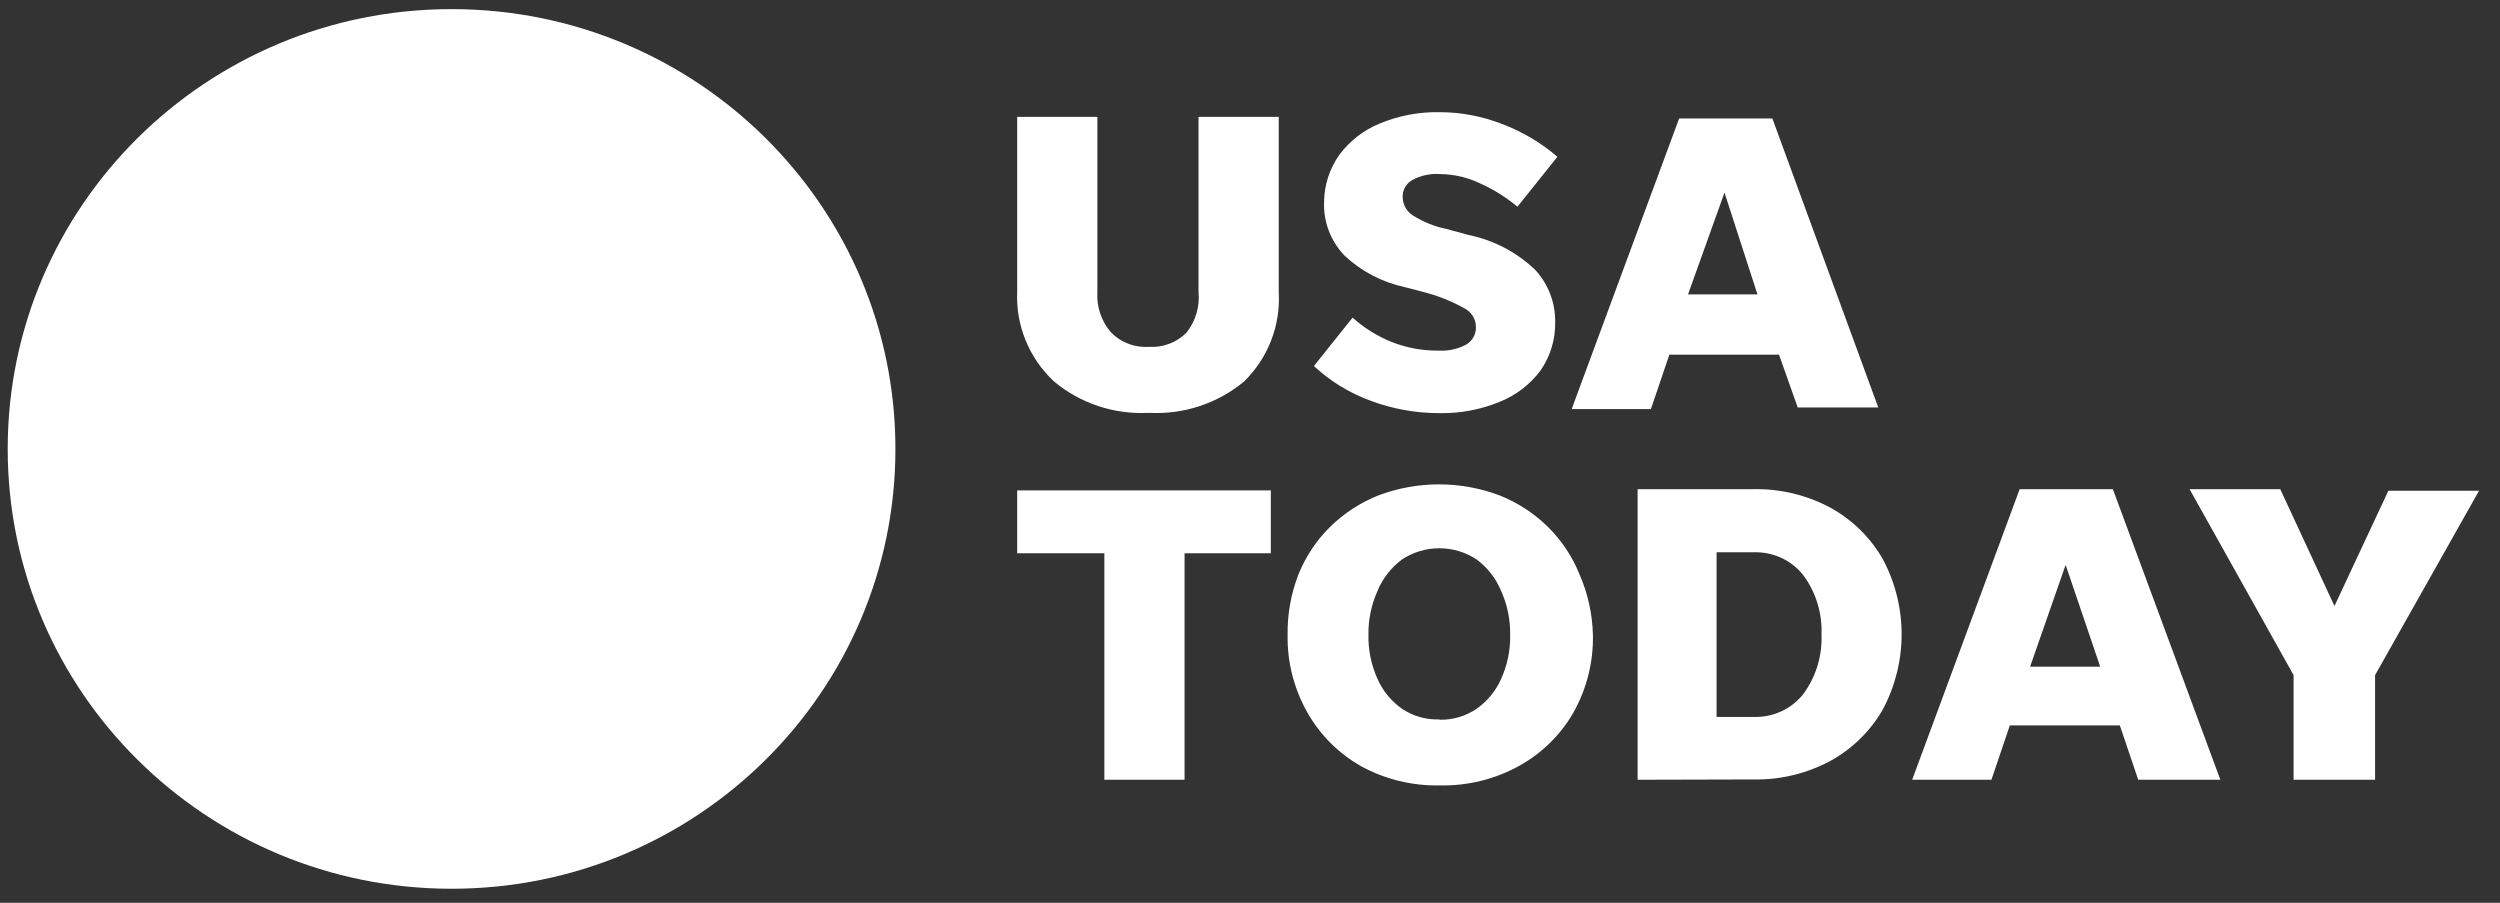
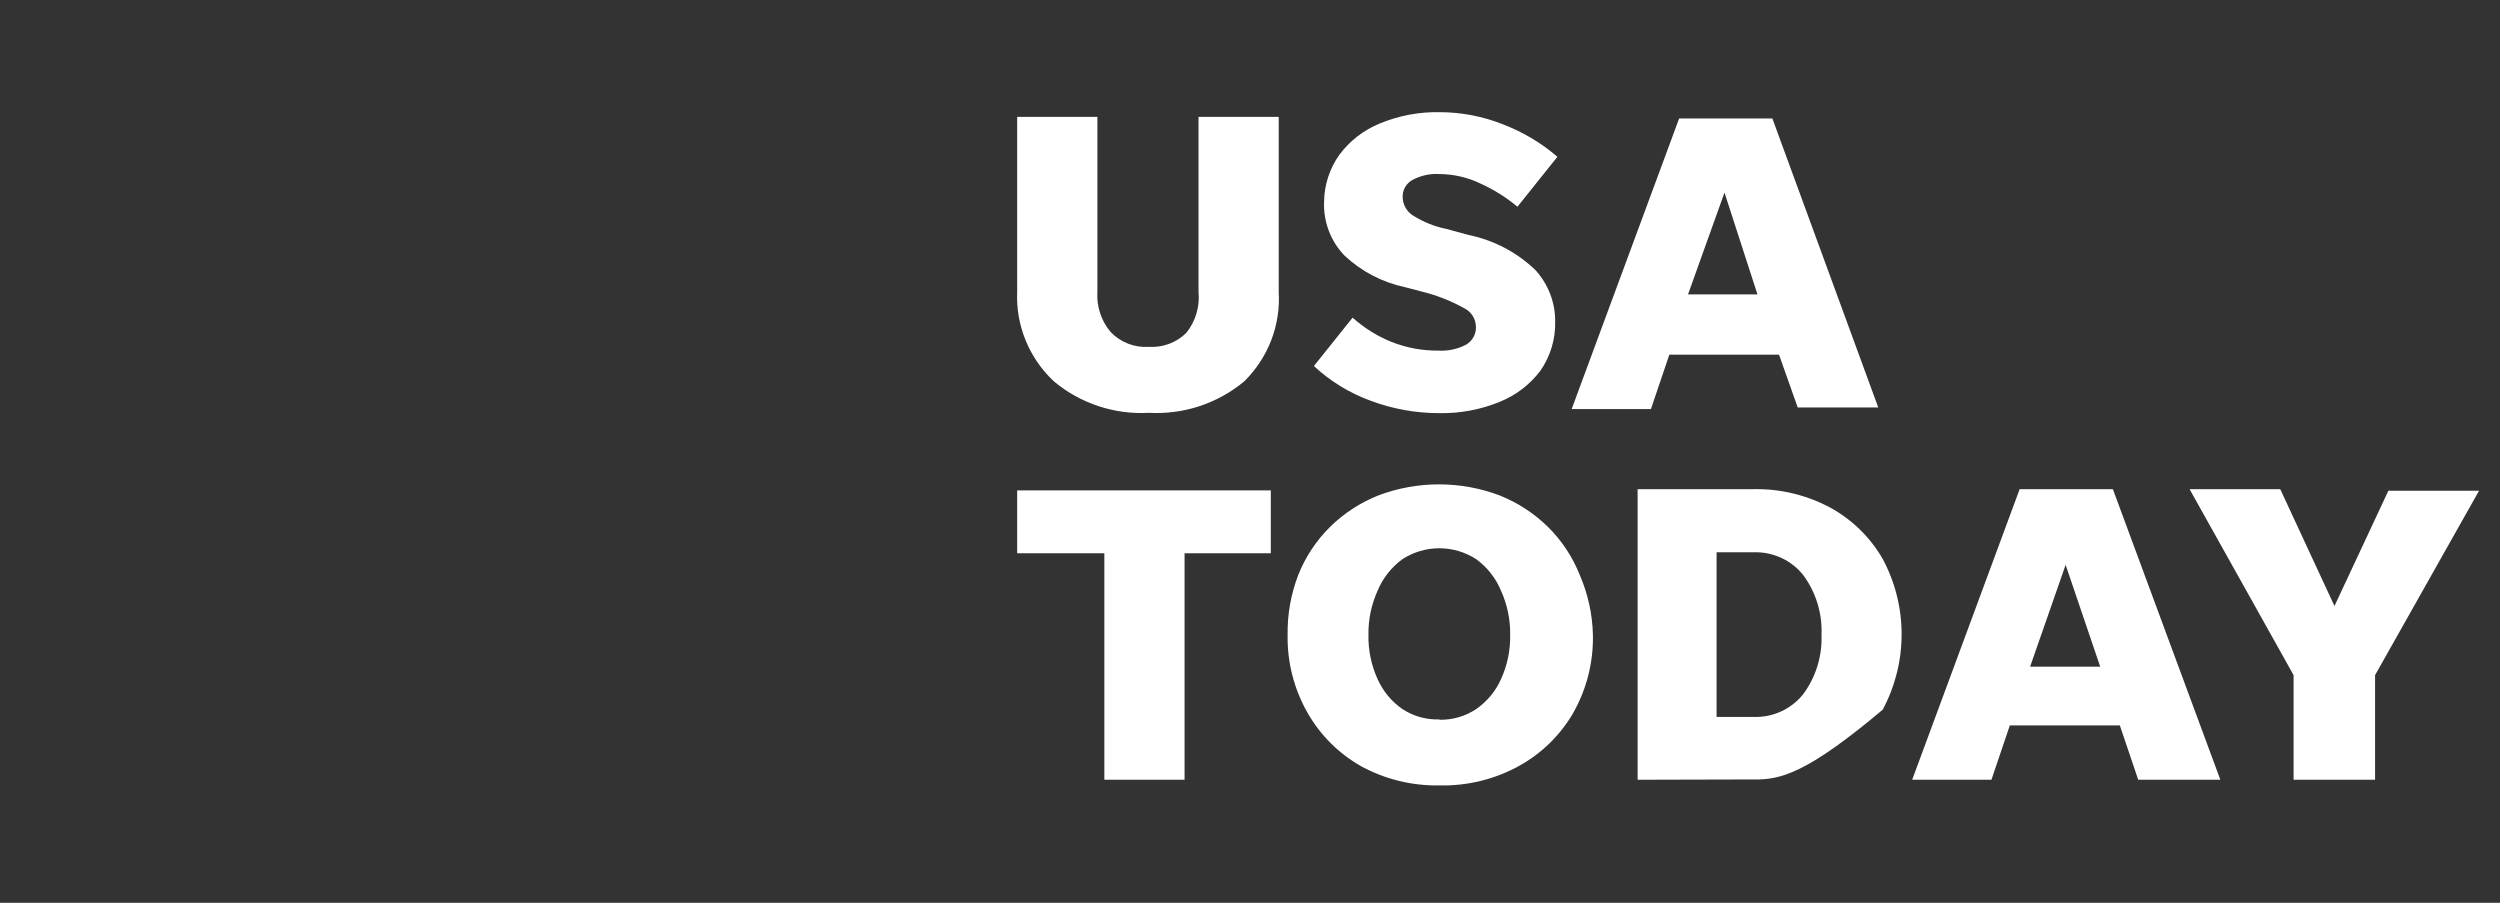
<svg xmlns="http://www.w3.org/2000/svg" width="108" height="39" viewBox="0 0 108 39" fill="none">
  <rect x="0" y="0" width="108" height="39" fill="#333333" stroke="none" />
-   <path d="M19.508 38.394C30.098 38.394 38.682 29.888 38.682 19.394C38.682 8.901 30.098 0.394 19.508 0.394C8.918 0.394 0.333 8.901 0.333 19.394C0.333 29.888 8.918 38.394 19.508 38.394Z" fill="white" />
-   <path d="M49.639 14.984C49.937 15.002 50.235 14.957 50.514 14.851C50.793 14.746 51.045 14.583 51.255 14.373C51.652 13.873 51.838 13.241 51.776 12.609V5.049H55.241V12.609C55.284 13.322 55.173 14.035 54.916 14.702C54.658 15.369 54.26 15.974 53.748 16.477C52.603 17.431 51.133 17.916 49.639 17.834C48.145 17.918 46.675 17.432 45.531 16.477C45.001 15.982 44.585 15.381 44.311 14.714C44.037 14.047 43.911 13.329 43.942 12.609V5.049H47.407V12.609C47.366 13.239 47.572 13.862 47.982 14.346C48.194 14.567 48.452 14.739 48.739 14.849C49.025 14.959 49.333 15.005 49.639 14.984ZM62.158 17.847C61.157 17.847 60.164 17.667 59.227 17.318C58.31 16.986 57.472 16.474 56.761 15.812L58.432 13.722C58.924 14.163 59.489 14.517 60.103 14.767C60.756 15.026 61.454 15.155 62.158 15.147C62.567 15.169 62.974 15.079 63.336 14.889C63.471 14.81 63.581 14.697 63.656 14.56C63.731 14.424 63.767 14.27 63.76 14.115C63.758 13.948 63.709 13.786 63.62 13.644C63.531 13.503 63.404 13.389 63.253 13.314C62.694 13.003 62.095 12.766 61.473 12.609L60.692 12.405C59.716 12.196 58.816 11.727 58.09 11.048C57.792 10.74 57.56 10.376 57.407 9.977C57.255 9.578 57.184 9.153 57.2 8.727C57.206 7.998 57.435 7.288 57.857 6.692C58.304 6.088 58.911 5.618 59.61 5.334C60.429 4.994 61.311 4.828 62.199 4.846C63.138 4.848 64.067 5.027 64.938 5.375C65.794 5.704 66.586 6.177 67.28 6.773L65.554 8.931C65.077 8.532 64.547 8.199 63.979 7.94C63.421 7.667 62.808 7.523 62.185 7.519C61.786 7.494 61.388 7.579 61.035 7.764C60.894 7.837 60.778 7.949 60.7 8.086C60.622 8.223 60.586 8.38 60.596 8.537C60.601 8.688 60.642 8.836 60.716 8.968C60.79 9.1 60.894 9.213 61.021 9.297C61.472 9.586 61.974 9.788 62.5 9.894L63.445 10.152C64.535 10.375 65.538 10.902 66.335 11.672C66.892 12.286 67.195 13.086 67.184 13.912C67.198 14.656 66.977 15.386 66.554 16.002C66.103 16.607 65.492 17.077 64.787 17.359C63.955 17.701 63.059 17.867 62.158 17.847ZM77.662 17.603L76.854 15.323H72.115L71.32 17.671H67.896L72.539 5.117H76.566L81.141 17.603H77.662ZM72.923 12.717H75.922L74.498 8.32L72.923 12.717ZM47.708 33.685V23.9H43.942V21.186H54.899V23.9H51.173V33.685H47.708ZM62.185 33.929C61.004 33.952 59.837 33.667 58.802 33.102C57.834 32.555 57.034 31.757 56.487 30.794C55.902 29.769 55.604 28.607 55.625 27.429C55.611 26.539 55.769 25.654 56.09 24.823C56.4 24.05 56.866 23.348 57.46 22.76C58.056 22.175 58.764 21.714 59.542 21.403C61.231 20.765 63.098 20.765 64.787 21.403C65.565 21.714 66.273 22.175 66.869 22.76C67.464 23.347 67.93 24.05 68.239 24.823C68.598 25.647 68.793 26.532 68.814 27.429C68.838 28.605 68.545 29.767 67.965 30.794C67.409 31.756 66.599 32.549 65.623 33.088C64.573 33.667 63.386 33.958 62.185 33.929ZM62.185 31.093C62.75 31.105 63.305 30.944 63.774 30.631C64.241 30.306 64.611 29.86 64.842 29.342C65.117 28.742 65.252 28.088 65.239 27.429C65.25 26.77 65.115 26.116 64.842 25.515C64.618 24.974 64.249 24.505 63.774 24.158C63.3 23.849 62.745 23.685 62.178 23.685C61.611 23.685 61.056 23.849 60.583 24.158C60.108 24.505 59.738 24.974 59.514 25.515C59.242 26.116 59.106 26.77 59.117 27.429C59.104 28.088 59.24 28.742 59.514 29.342C59.746 29.86 60.115 30.306 60.583 30.631C61.057 30.942 61.617 31.099 62.185 31.079V31.093ZM70.745 33.685V21.132H75.744C76.905 21.108 78.052 21.384 79.073 21.932C80.016 22.451 80.797 23.216 81.332 24.144C81.87 25.148 82.15 26.266 82.15 27.401C82.15 28.537 81.87 29.655 81.332 30.659C80.797 31.587 80.016 32.352 79.073 32.871C78.052 33.42 76.905 33.696 75.744 33.672L70.745 33.685ZM74.156 30.971H75.744C76.155 30.987 76.564 30.907 76.937 30.737C77.311 30.567 77.639 30.312 77.895 29.994C78.447 29.248 78.727 28.339 78.689 27.415C78.727 26.491 78.447 25.582 77.895 24.837C77.639 24.518 77.311 24.263 76.937 24.093C76.564 23.924 76.155 23.843 75.744 23.859H74.156V30.971ZM92.371 33.685L91.577 31.337H86.825L86.03 33.685H82.606L87.249 21.132H91.276L95.919 33.685H92.371ZM87.701 28.799H90.728L89.235 24.402L87.701 28.799ZM102.603 29.166V33.685H99.083V29.166L94.59 21.132H98.507L100.849 26.18L103.178 21.199H107.095L102.603 29.166Z" fill="white" />
+   <path d="M49.639 14.984C49.937 15.002 50.235 14.957 50.514 14.851C50.793 14.746 51.045 14.583 51.255 14.373C51.652 13.873 51.838 13.241 51.776 12.609V5.049H55.241V12.609C55.284 13.322 55.173 14.035 54.916 14.702C54.658 15.369 54.26 15.974 53.748 16.477C52.603 17.431 51.133 17.916 49.639 17.834C48.145 17.918 46.675 17.432 45.531 16.477C45.001 15.982 44.585 15.381 44.311 14.714C44.037 14.047 43.911 13.329 43.942 12.609V5.049H47.407V12.609C47.366 13.239 47.572 13.862 47.982 14.346C48.194 14.567 48.452 14.739 48.739 14.849C49.025 14.959 49.333 15.005 49.639 14.984ZM62.158 17.847C61.157 17.847 60.164 17.667 59.227 17.318C58.31 16.986 57.472 16.474 56.761 15.812L58.432 13.722C58.924 14.163 59.489 14.517 60.103 14.767C60.756 15.026 61.454 15.155 62.158 15.147C62.567 15.169 62.974 15.079 63.336 14.889C63.471 14.81 63.581 14.697 63.656 14.56C63.731 14.424 63.767 14.27 63.76 14.115C63.758 13.948 63.709 13.786 63.62 13.644C63.531 13.503 63.404 13.389 63.253 13.314C62.694 13.003 62.095 12.766 61.473 12.609L60.692 12.405C59.716 12.196 58.816 11.727 58.09 11.048C57.792 10.74 57.56 10.376 57.407 9.977C57.255 9.578 57.184 9.153 57.2 8.727C57.206 7.998 57.435 7.288 57.857 6.692C58.304 6.088 58.911 5.618 59.61 5.334C60.429 4.994 61.311 4.828 62.199 4.846C63.138 4.848 64.067 5.027 64.938 5.375C65.794 5.704 66.586 6.177 67.28 6.773L65.554 8.931C65.077 8.532 64.547 8.199 63.979 7.94C63.421 7.667 62.808 7.523 62.185 7.519C61.786 7.494 61.388 7.579 61.035 7.764C60.894 7.837 60.778 7.949 60.7 8.086C60.622 8.223 60.586 8.38 60.596 8.537C60.601 8.688 60.642 8.836 60.716 8.968C60.79 9.1 60.894 9.213 61.021 9.297C61.472 9.586 61.974 9.788 62.5 9.894L63.445 10.152C64.535 10.375 65.538 10.902 66.335 11.672C66.892 12.286 67.195 13.086 67.184 13.912C67.198 14.656 66.977 15.386 66.554 16.002C66.103 16.607 65.492 17.077 64.787 17.359C63.955 17.701 63.059 17.867 62.158 17.847ZM77.662 17.603L76.854 15.323H72.115L71.32 17.671H67.896L72.539 5.117H76.566L81.141 17.603H77.662ZM72.923 12.717H75.922L74.498 8.32L72.923 12.717ZM47.708 33.685V23.9H43.942V21.186H54.899V23.9H51.173V33.685H47.708ZM62.185 33.929C61.004 33.952 59.837 33.667 58.802 33.102C57.834 32.555 57.034 31.757 56.487 30.794C55.902 29.769 55.604 28.607 55.625 27.429C55.611 26.539 55.769 25.654 56.09 24.823C56.4 24.05 56.866 23.348 57.46 22.76C58.056 22.175 58.764 21.714 59.542 21.403C61.231 20.765 63.098 20.765 64.787 21.403C65.565 21.714 66.273 22.175 66.869 22.76C67.464 23.347 67.93 24.05 68.239 24.823C68.598 25.647 68.793 26.532 68.814 27.429C68.838 28.605 68.545 29.767 67.965 30.794C67.409 31.756 66.599 32.549 65.623 33.088C64.573 33.667 63.386 33.958 62.185 33.929ZM62.185 31.093C62.75 31.105 63.305 30.944 63.774 30.631C64.241 30.306 64.611 29.86 64.842 29.342C65.117 28.742 65.252 28.088 65.239 27.429C65.25 26.77 65.115 26.116 64.842 25.515C64.618 24.974 64.249 24.505 63.774 24.158C63.3 23.849 62.745 23.685 62.178 23.685C61.611 23.685 61.056 23.849 60.583 24.158C60.108 24.505 59.738 24.974 59.514 25.515C59.242 26.116 59.106 26.77 59.117 27.429C59.104 28.088 59.24 28.742 59.514 29.342C59.746 29.86 60.115 30.306 60.583 30.631C61.057 30.942 61.617 31.099 62.185 31.079V31.093ZM70.745 33.685V21.132H75.744C76.905 21.108 78.052 21.384 79.073 21.932C80.016 22.451 80.797 23.216 81.332 24.144C81.87 25.148 82.15 26.266 82.15 27.401C82.15 28.537 81.87 29.655 81.332 30.659C78.052 33.42 76.905 33.696 75.744 33.672L70.745 33.685ZM74.156 30.971H75.744C76.155 30.987 76.564 30.907 76.937 30.737C77.311 30.567 77.639 30.312 77.895 29.994C78.447 29.248 78.727 28.339 78.689 27.415C78.727 26.491 78.447 25.582 77.895 24.837C77.639 24.518 77.311 24.263 76.937 24.093C76.564 23.924 76.155 23.843 75.744 23.859H74.156V30.971ZM92.371 33.685L91.577 31.337H86.825L86.03 33.685H82.606L87.249 21.132H91.276L95.919 33.685H92.371ZM87.701 28.799H90.728L89.235 24.402L87.701 28.799ZM102.603 29.166V33.685H99.083V29.166L94.59 21.132H98.507L100.849 26.18L103.178 21.199H107.095L102.603 29.166Z" fill="white" />
</svg>